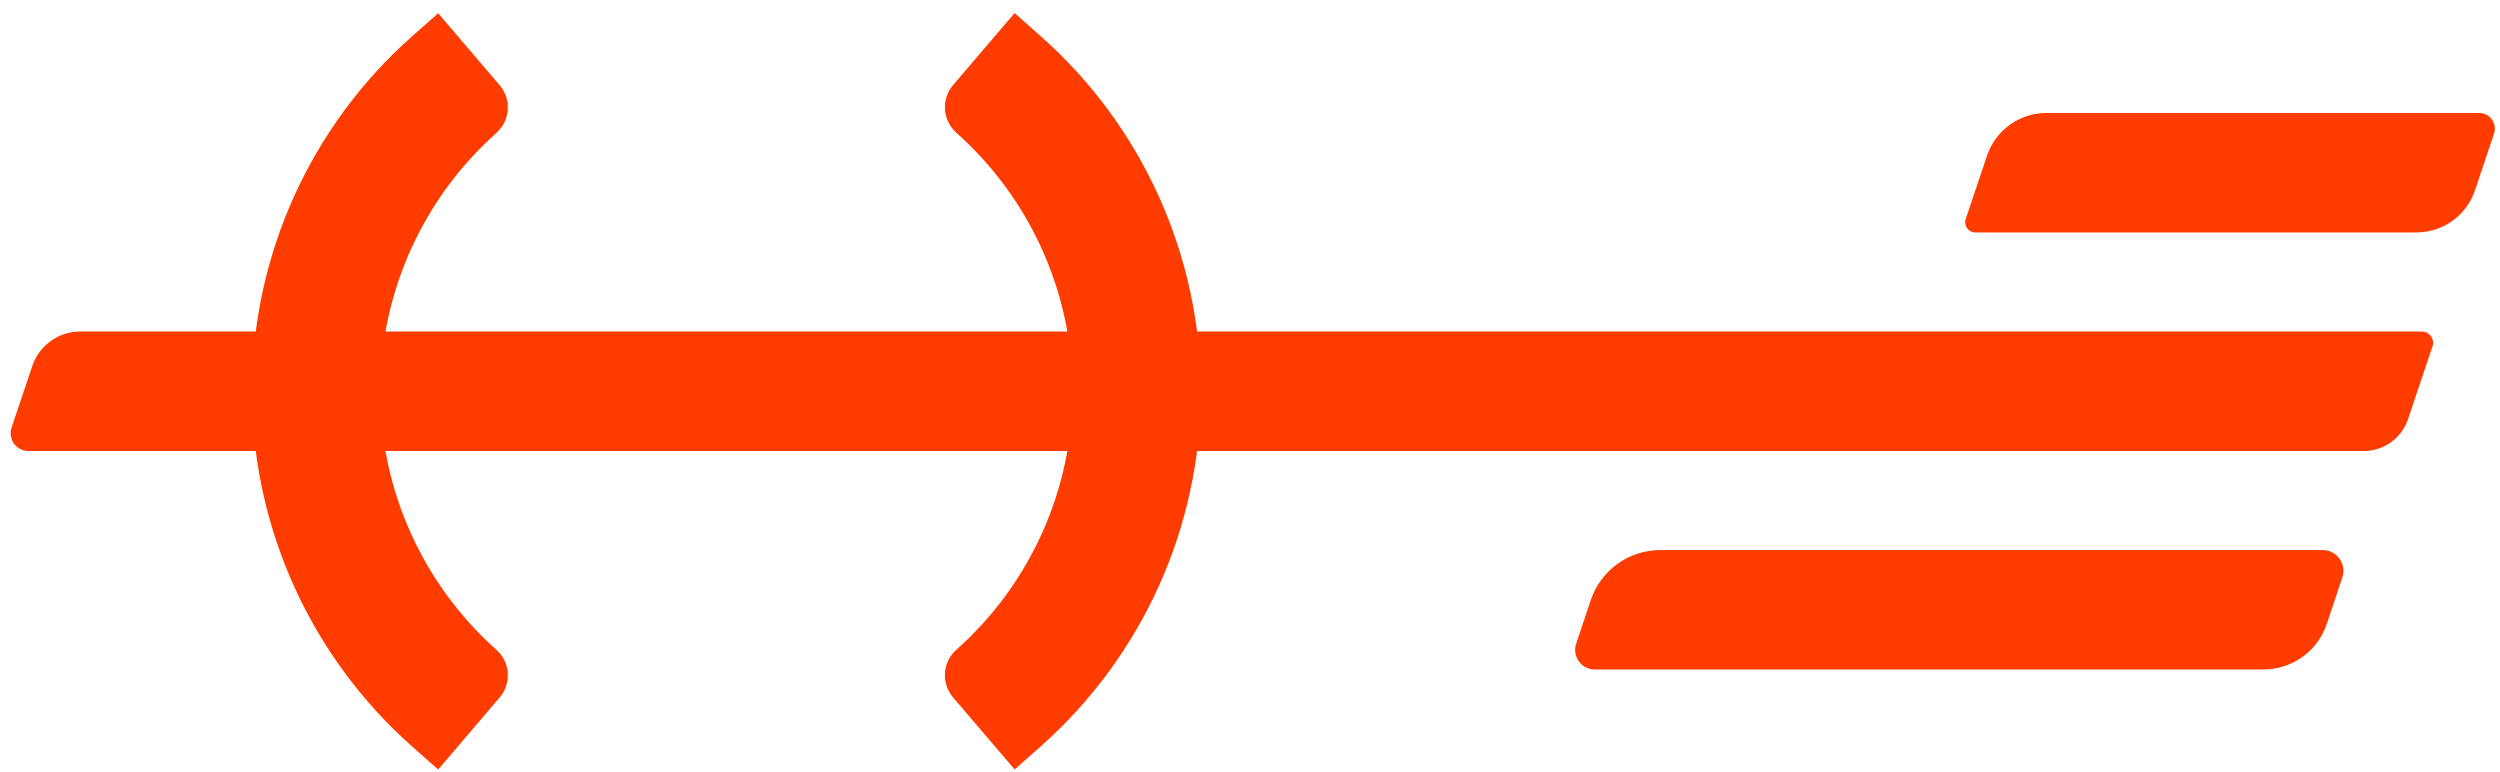
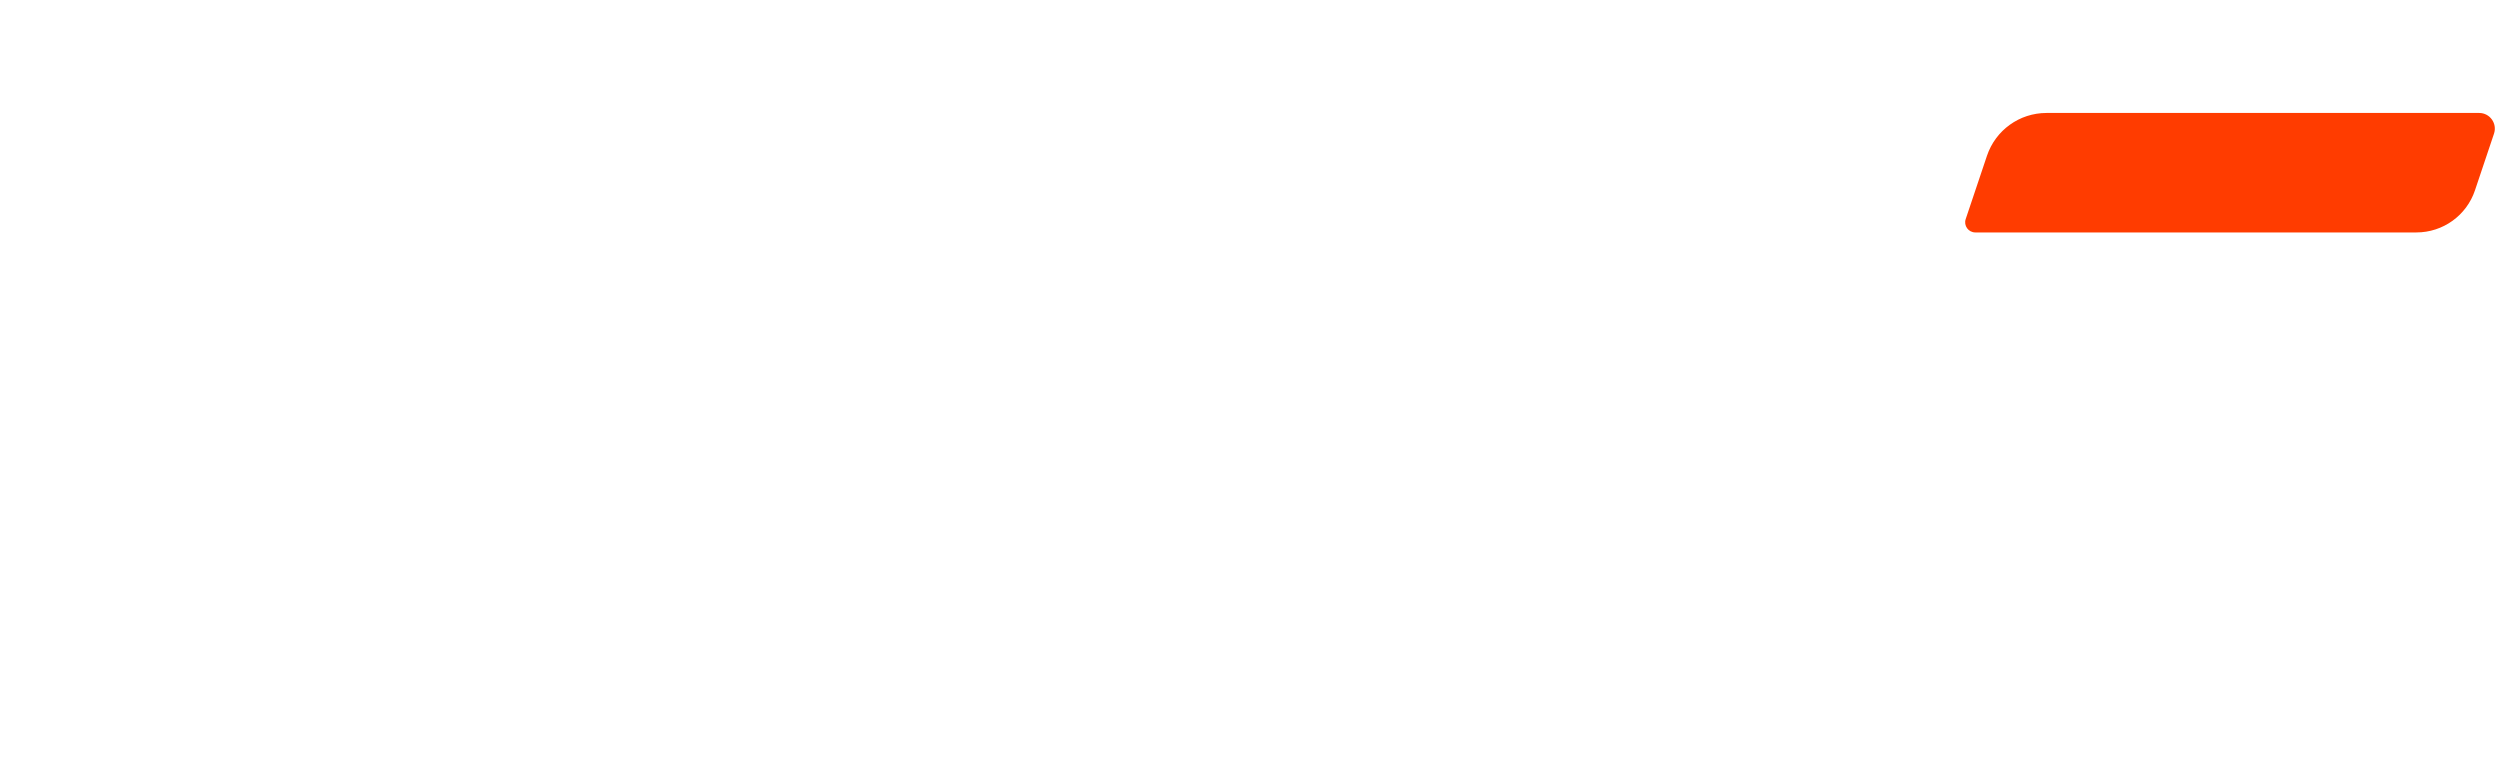
<svg xmlns="http://www.w3.org/2000/svg" width="81" height="25" viewBox="0 0 81 25" fill="none">
-   <path d="M78.471 10.741H2.595C1.895 10.741 1.273 11.189 1.048 11.854L0.375 13.854C0.249 14.227 0.528 14.613 0.919 14.613H76.586C77.235 14.613 77.814 14.197 78.02 13.58L78.814 11.221C78.892 10.985 78.718 10.744 78.471 10.744V10.741Z" fill="#FF3C00" />
-   <path d="M75.251 17.822H53.795C52.773 17.822 51.867 18.474 51.542 19.442L51.068 20.855C50.928 21.265 51.237 21.691 51.669 21.691H73.336C74.266 21.691 75.092 21.099 75.387 20.217L75.891 18.712C76.039 18.273 75.712 17.82 75.251 17.82V17.822Z" fill="#FF3C00" />
  <path d="M80.324 3.66H66.306C65.432 3.66 64.657 4.217 64.378 5.046L63.689 7.097C63.616 7.309 63.775 7.531 64 7.531H78.291C79.152 7.531 79.916 6.982 80.189 6.167L80.806 4.33C80.916 4 80.672 3.66 80.326 3.66H80.324Z" fill="#FF3C00" />
-   <path d="M16.085 4.303C16.533 3.904 16.581 3.217 16.189 2.761L14.197 0.429L13.355 1.174C10.057 4.091 8.164 8.285 8.164 12.68C8.164 17.074 10.057 21.268 13.355 24.188L14.197 24.933L16.189 22.598C16.581 22.139 16.533 21.455 16.085 21.056C13.693 18.924 12.32 15.87 12.32 12.68C12.32 9.489 13.693 6.437 16.085 4.306V4.303Z" fill="#FF3C00" />
-   <path d="M33.715 1.169L32.873 0.423L30.88 2.756C30.489 3.215 30.537 3.898 30.985 4.3C33.379 6.432 34.752 9.483 34.752 12.677C34.752 15.87 33.379 18.924 30.985 21.053C30.535 21.453 30.489 22.139 30.88 22.598L32.875 24.93L33.717 24.185C37.015 21.262 38.908 17.069 38.908 12.677C38.908 8.285 37.015 4.086 33.715 1.169Z" fill="#FF3C00" />
</svg>